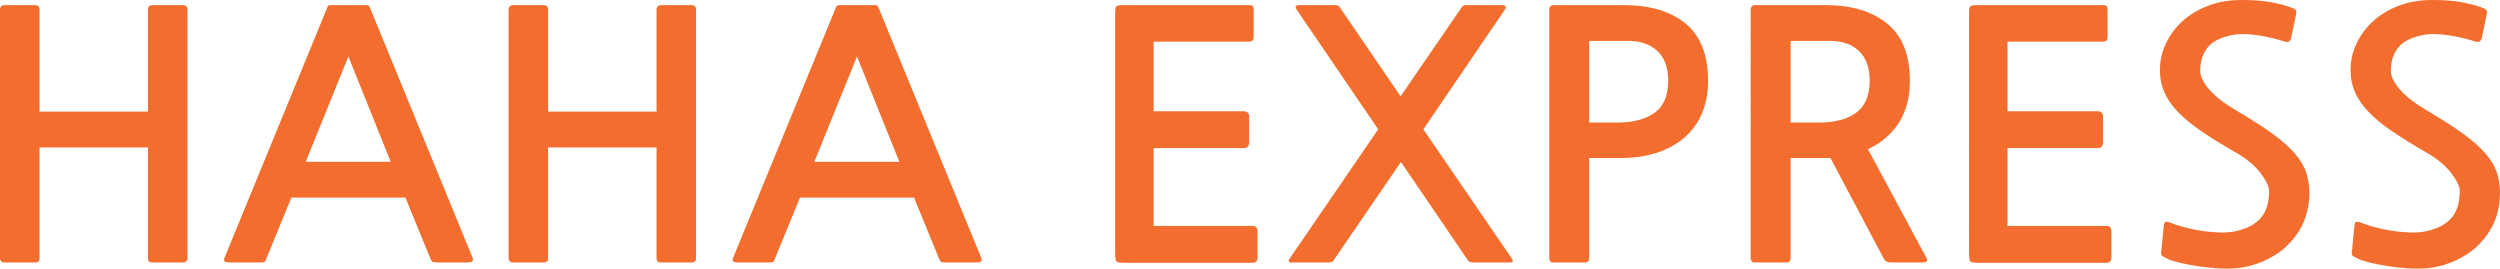
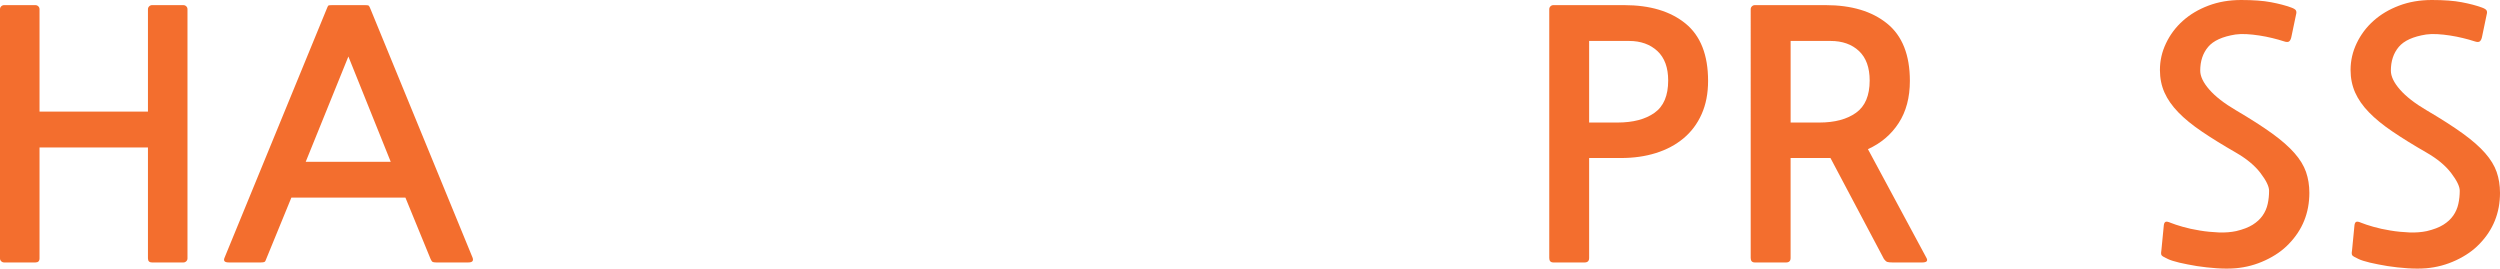
<svg xmlns="http://www.w3.org/2000/svg" version="1.0" id="Layer_1" x="0px" y="0px" width="121px" height="13px" viewBox="0 0 121 13" enable-background="new 0 0 121 13" xml:space="preserve">
  <g>
    <path fill="#F36E2E" d="M0.203,12.703c-0.057,0-0.104-0.02-0.144-0.059C0.019,12.607,0,12.56,0,12.505V0.446   c0-0.055,0.019-0.102,0.059-0.14c0.04-0.039,0.087-0.058,0.144-0.058H1.71c0.056,0,0.104,0.019,0.144,0.058   c0.039,0.038,0.059,0.085,0.059,0.14v4.955h5.248V0.446c0-0.055,0.02-0.102,0.06-0.14C7.26,0.267,7.308,0.248,7.365,0.248h1.506   c0.057,0,0.105,0.019,0.144,0.058c0.04,0.038,0.059,0.085,0.059,0.14v12.059c0,0.055-0.019,0.103-0.059,0.14   c-0.039,0.039-0.087,0.059-0.144,0.059H7.365c-0.136,0-0.204-0.066-0.204-0.198V7.136H1.913v5.369c0,0.132-0.068,0.198-0.203,0.198   H0.203z" />
    <path fill="#F36E2E" d="M21.112,12.702c-0.079,0-0.135-0.008-0.169-0.024c-0.034-0.017-0.068-0.063-0.102-0.141l-1.219-2.974   h-5.519l-1.219,2.974c-0.023,0.077-0.051,0.124-0.085,0.141c-0.034,0.017-0.091,0.024-0.169,0.024h-1.558   c-0.203,0-0.271-0.076-0.203-0.23L15.813,0.43c0.034-0.088,0.059-0.141,0.076-0.157c0.017-0.017,0.082-0.025,0.195-0.025h1.574   c0.102,0,0.164,0.008,0.186,0.025c0.023,0.016,0.051,0.069,0.085,0.157l4.944,12.042c0.056,0.154-0.012,0.23-0.203,0.23H21.112z    M14.797,7.83h4.114l-2.049-5.096L14.797,7.83z" />
-     <path fill="#F36E2E" d="M24.819,12.703c-0.057,0-0.104-0.02-0.144-0.059c-0.04-0.037-0.059-0.085-0.059-0.14V0.446   c0-0.055,0.019-0.102,0.059-0.14c0.04-0.039,0.087-0.058,0.144-0.058h1.507c0.056,0,0.104,0.019,0.144,0.058   c0.039,0.038,0.059,0.085,0.059,0.14v4.955h5.248V0.446c0-0.055,0.02-0.102,0.06-0.14c0.039-0.039,0.087-0.058,0.144-0.058h1.506   c0.057,0,0.105,0.019,0.145,0.058c0.039,0.038,0.058,0.085,0.058,0.14v12.059c0,0.055-0.019,0.103-0.058,0.14   c-0.04,0.039-0.088,0.059-0.145,0.059h-1.506c-0.136,0-0.204-0.066-0.204-0.198V7.136h-5.248v5.369   c0,0.132-0.068,0.198-0.203,0.198H24.819z" />
-     <path fill="#F36E2E" d="M45.729,12.702c-0.079,0-0.135-0.008-0.169-0.024c-0.034-0.017-0.068-0.063-0.102-0.141l-1.219-2.974H38.72   L37.5,12.537c-0.023,0.077-0.051,0.124-0.085,0.141s-0.091,0.024-0.169,0.024h-1.558c-0.203,0-0.271-0.076-0.203-0.23L40.43,0.43   c0.034-0.088,0.059-0.141,0.076-0.157c0.017-0.017,0.082-0.025,0.195-0.025h1.574c0.102,0,0.164,0.008,0.186,0.025   c0.023,0.016,0.051,0.069,0.085,0.157l4.944,12.042c0.056,0.154-0.012,0.23-0.203,0.23H45.729z M39.414,7.83h4.114l-2.049-5.096   L39.414,7.83z" />
-     <path fill="#F36E2E" d="M54.447,12.72c-0.226,0-0.361-0.02-0.406-0.059c-0.046-0.038-0.068-0.179-0.068-0.421V0.693   c0-0.22,0.02-0.349,0.059-0.388c0.04-0.038,0.167-0.058,0.381-0.058h6.011c0.124,0,0.196,0.02,0.22,0.058   c0.021,0.039,0.034,0.107,0.034,0.206v1.223c0,0.11-0.019,0.185-0.052,0.223c-0.033,0.039-0.102,0.058-0.202,0.058h-4.588v3.37   h4.368c0.169,0,0.253,0.088,0.253,0.264v1.239c0,0.187-0.084,0.281-0.253,0.281h-4.368v3.766h4.791   c0.158,0,0.237,0.094,0.237,0.279v1.24c0,0.176-0.079,0.265-0.237,0.265H54.447z" />
-     <path fill="#F36E2E" d="M71.293,12.703c-0.125,0-0.209-0.039-0.254-0.116L67.806,7.84l-3.251,4.747   c-0.045,0.077-0.129,0.116-0.254,0.116h-1.812c-0.135,0-0.153-0.072-0.051-0.215l4.267-6.229l-3.962-5.814   c-0.034-0.055-0.04-0.102-0.017-0.14c0.021-0.039,0.079-0.058,0.169-0.058h1.71c0.124,0,0.203,0.033,0.238,0.099l2.944,4.317   l2.963-4.317c0.034-0.066,0.113-0.099,0.237-0.099h1.71c0.09,0,0.146,0.019,0.17,0.058c0.021,0.038,0.017,0.085-0.018,0.14   L68.89,6.26l4.266,6.229c0.102,0.143,0.084,0.215-0.051,0.215H71.293z" />
    <path fill="#F36E2E" d="M76.914,7.648v4.84c0,0.143-0.074,0.215-0.22,0.215h-1.508c-0.135,0-0.202-0.072-0.202-0.215V0.446   c0-0.055,0.02-0.102,0.059-0.14c0.039-0.039,0.087-0.058,0.144-0.058h3.421c1.253,0,2.242,0.297,2.972,0.892   c0.727,0.594,1.091,1.52,1.091,2.775c0,0.606-0.104,1.142-0.313,1.61c-0.209,0.469-0.502,0.859-0.881,1.174   c-0.379,0.313-0.823,0.55-1.338,0.71c-0.514,0.16-1.074,0.239-1.685,0.239H76.914z M76.914,1.982v3.949h1.372   c0.756,0,1.354-0.158,1.794-0.472c0.441-0.313,0.66-0.834,0.66-1.561c0-0.627-0.174-1.104-0.524-1.429   c-0.35-0.324-0.807-0.487-1.372-0.487H76.914z" />
    <path fill="#F36E2E" d="M91.609,12.703c-0.123,0-0.212-0.008-0.263-0.025c-0.051-0.016-0.104-0.063-0.161-0.14l-2.59-4.89h-1.93   v4.84c0,0.143-0.074,0.215-0.221,0.215h-1.507c-0.135,0-0.203-0.072-0.203-0.215V0.446c0-0.055,0.02-0.102,0.06-0.14   c0.039-0.039,0.087-0.058,0.144-0.058h3.419c1.255,0,2.247,0.297,2.98,0.892c0.734,0.594,1.101,1.52,1.101,2.775   c0,0.804-0.181,1.484-0.542,2.04c-0.36,0.556-0.857,0.978-1.488,1.264l2.827,5.253c0.09,0.154,0.021,0.231-0.203,0.231H91.609z    M86.666,1.982v3.949h1.389c0.744,0,1.337-0.158,1.776-0.472c0.44-0.313,0.661-0.834,0.661-1.561c0-0.627-0.172-1.104-0.518-1.429   c-0.344-0.324-0.804-0.487-1.379-0.487H86.666z" />
-     <path fill="#F36E2E" d="M95.774,12.72c-0.226,0-0.362-0.02-0.406-0.059c-0.046-0.038-0.067-0.179-0.067-0.421V0.693   c0-0.22,0.019-0.349,0.059-0.388c0.039-0.038,0.167-0.058,0.381-0.058h6.012c0.122,0,0.196,0.02,0.219,0.058   c0.022,0.039,0.035,0.107,0.035,0.206v1.223c0,0.11-0.019,0.185-0.052,0.223c-0.034,0.039-0.102,0.058-0.202,0.058h-4.589v3.37   h4.367c0.17,0,0.254,0.088,0.254,0.264v1.239c0,0.187-0.084,0.281-0.254,0.281h-4.367v3.766h4.791c0.158,0,0.237,0.094,0.237,0.279   v1.24c0,0.176-0.079,0.265-0.237,0.265H95.774z" />
    <path fill="#F36E2E" d="M110.774,11.811c-0.294,0.309-0.669,0.57-1.127,0.785c-0.457,0.215-0.938,0.344-1.447,0.388   c-0.271,0.022-0.572,0.022-0.905,0s-0.654-0.058-0.966-0.106c-0.31-0.051-0.592-0.106-0.846-0.165   c-0.254-0.062-0.438-0.119-0.55-0.174c-0.17-0.077-0.272-0.136-0.305-0.175c-0.034-0.038-0.04-0.116-0.018-0.238l0.119-1.224   c0.01-0.087,0.039-0.143,0.084-0.164c0.045-0.022,0.129-0.006,0.254,0.049c0.135,0.056,0.328,0.118,0.576,0.19   s0.524,0.132,0.829,0.181c0.305,0.051,0.612,0.08,0.923,0.093c0.311,0.011,0.589-0.013,0.838-0.066   c0.327-0.078,0.593-0.179,0.796-0.306s0.363-0.275,0.482-0.446c0.119-0.17,0.201-0.358,0.246-0.563   c0.045-0.202,0.067-0.416,0.067-0.636c0-0.209-0.138-0.495-0.415-0.858c-0.276-0.363-0.675-0.693-1.193-0.991   c-0.632-0.363-1.18-0.702-1.643-1.016c-0.463-0.313-0.844-0.624-1.143-0.933c-0.299-0.308-0.522-0.628-0.669-0.958   c-0.147-0.331-0.22-0.694-0.22-1.091c0-0.451,0.098-0.883,0.297-1.296c0.196-0.413,0.468-0.774,0.812-1.082   c0.345-0.309,0.756-0.554,1.236-0.735C107.367,0.091,107.896,0,108.472,0c0.587,0,1.068,0.036,1.448,0.108   c0.377,0.071,0.701,0.156,0.973,0.255c0.124,0.045,0.201,0.091,0.229,0.141c0.028,0.05,0.031,0.113,0.009,0.19l-0.221,1.057   c-0.021,0.122-0.059,0.204-0.109,0.248s-0.14,0.044-0.263,0c-0.17-0.055-0.355-0.108-0.559-0.157   c-0.203-0.05-0.412-0.091-0.627-0.124c-0.215-0.033-0.421-0.055-0.618-0.066c-0.197-0.011-0.375-0.005-0.533,0.017   c-0.633,0.099-1.074,0.3-1.329,0.603c-0.254,0.303-0.381,0.685-0.381,1.147c0,0.276,0.147,0.582,0.44,0.917   c0.293,0.336,0.723,0.669,1.287,1c0.712,0.419,1.295,0.793,1.752,1.123c0.458,0.331,0.818,0.647,1.083,0.95   c0.266,0.303,0.453,0.609,0.559,0.916c0.107,0.31,0.161,0.646,0.161,1.01C111.772,10.302,111.44,11.129,110.774,11.811" />
    <path fill="#F36E2E" d="M120.002,11.811c-0.294,0.309-0.669,0.57-1.127,0.785c-0.457,0.215-0.939,0.344-1.447,0.388   c-0.271,0.022-0.573,0.022-0.906,0s-0.653-0.058-0.965-0.106c-0.31-0.051-0.592-0.106-0.846-0.165   c-0.254-0.062-0.438-0.119-0.55-0.174c-0.17-0.077-0.271-0.136-0.306-0.175c-0.033-0.038-0.04-0.116-0.017-0.238l0.119-1.224   c0.01-0.087,0.039-0.143,0.084-0.164c0.045-0.022,0.129-0.006,0.254,0.049c0.135,0.056,0.328,0.118,0.576,0.19   s0.523,0.132,0.829,0.181c0.305,0.051,0.611,0.08,0.923,0.093c0.311,0.011,0.589-0.013,0.838-0.066   c0.327-0.078,0.593-0.179,0.796-0.306s0.363-0.275,0.482-0.446c0.118-0.17,0.2-0.358,0.245-0.563   c0.046-0.202,0.068-0.416,0.068-0.636c0-0.209-0.138-0.495-0.415-0.858s-0.675-0.693-1.194-0.991   c-0.632-0.363-1.179-0.702-1.642-1.016c-0.463-0.313-0.844-0.624-1.143-0.933c-0.3-0.308-0.522-0.628-0.669-0.958   c-0.146-0.331-0.221-0.694-0.221-1.091c0-0.451,0.099-0.883,0.297-1.296c0.197-0.413,0.468-0.774,0.813-1.082   c0.345-0.309,0.756-0.554,1.236-0.735C116.595,0.091,117.123,0,117.699,0c0.587,0,1.068,0.036,1.447,0.108   c0.377,0.071,0.702,0.156,0.974,0.255c0.124,0.045,0.2,0.091,0.229,0.141c0.028,0.05,0.031,0.113,0.008,0.19l-0.22,1.057   c-0.021,0.122-0.059,0.204-0.11,0.248c-0.05,0.044-0.139,0.044-0.262,0c-0.17-0.055-0.355-0.108-0.559-0.157   c-0.203-0.05-0.412-0.091-0.627-0.124c-0.215-0.033-0.42-0.055-0.618-0.066c-0.197-0.011-0.375-0.005-0.533,0.017   c-0.633,0.099-1.075,0.3-1.329,0.603c-0.254,0.303-0.381,0.685-0.381,1.147c0,0.276,0.147,0.582,0.44,0.917   c0.293,0.336,0.723,0.669,1.286,1c0.713,0.419,1.296,0.793,1.753,1.123c0.458,0.331,0.818,0.647,1.083,0.95   c0.266,0.303,0.452,0.609,0.559,0.916C120.945,8.634,121,8.97,121,9.334C121,10.302,120.668,11.129,120.002,11.811" />
  </g>
</svg>